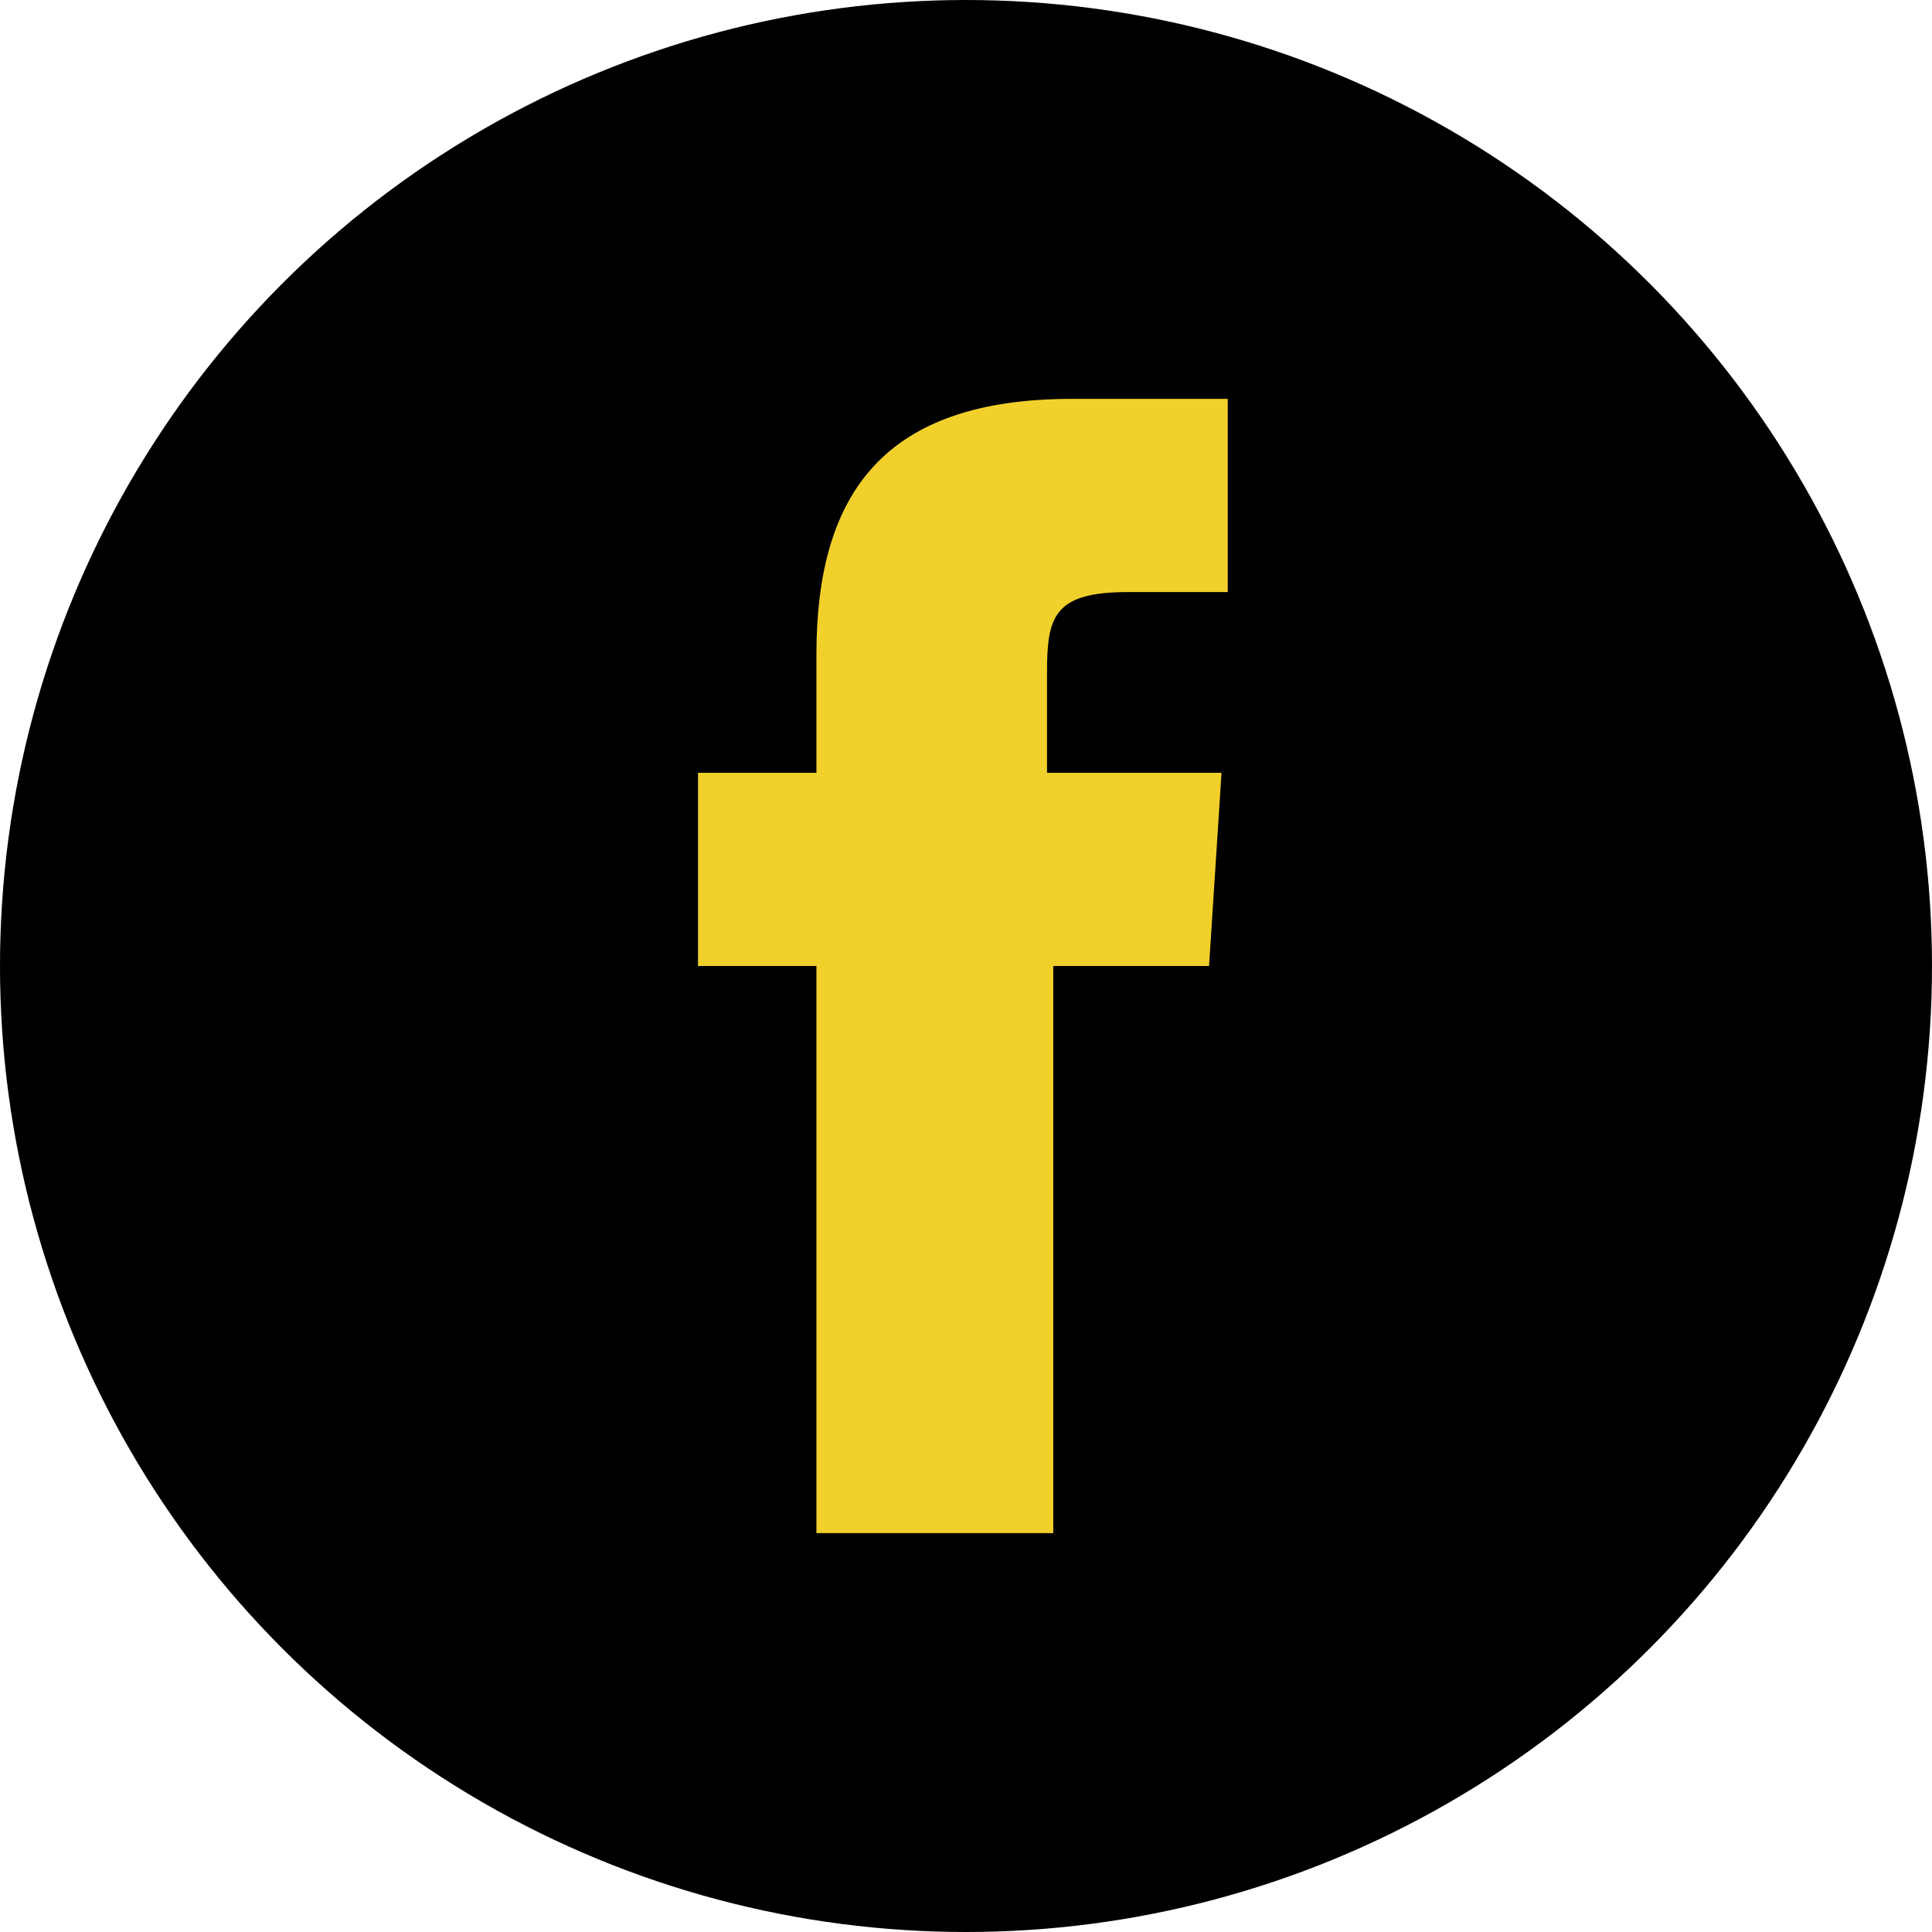
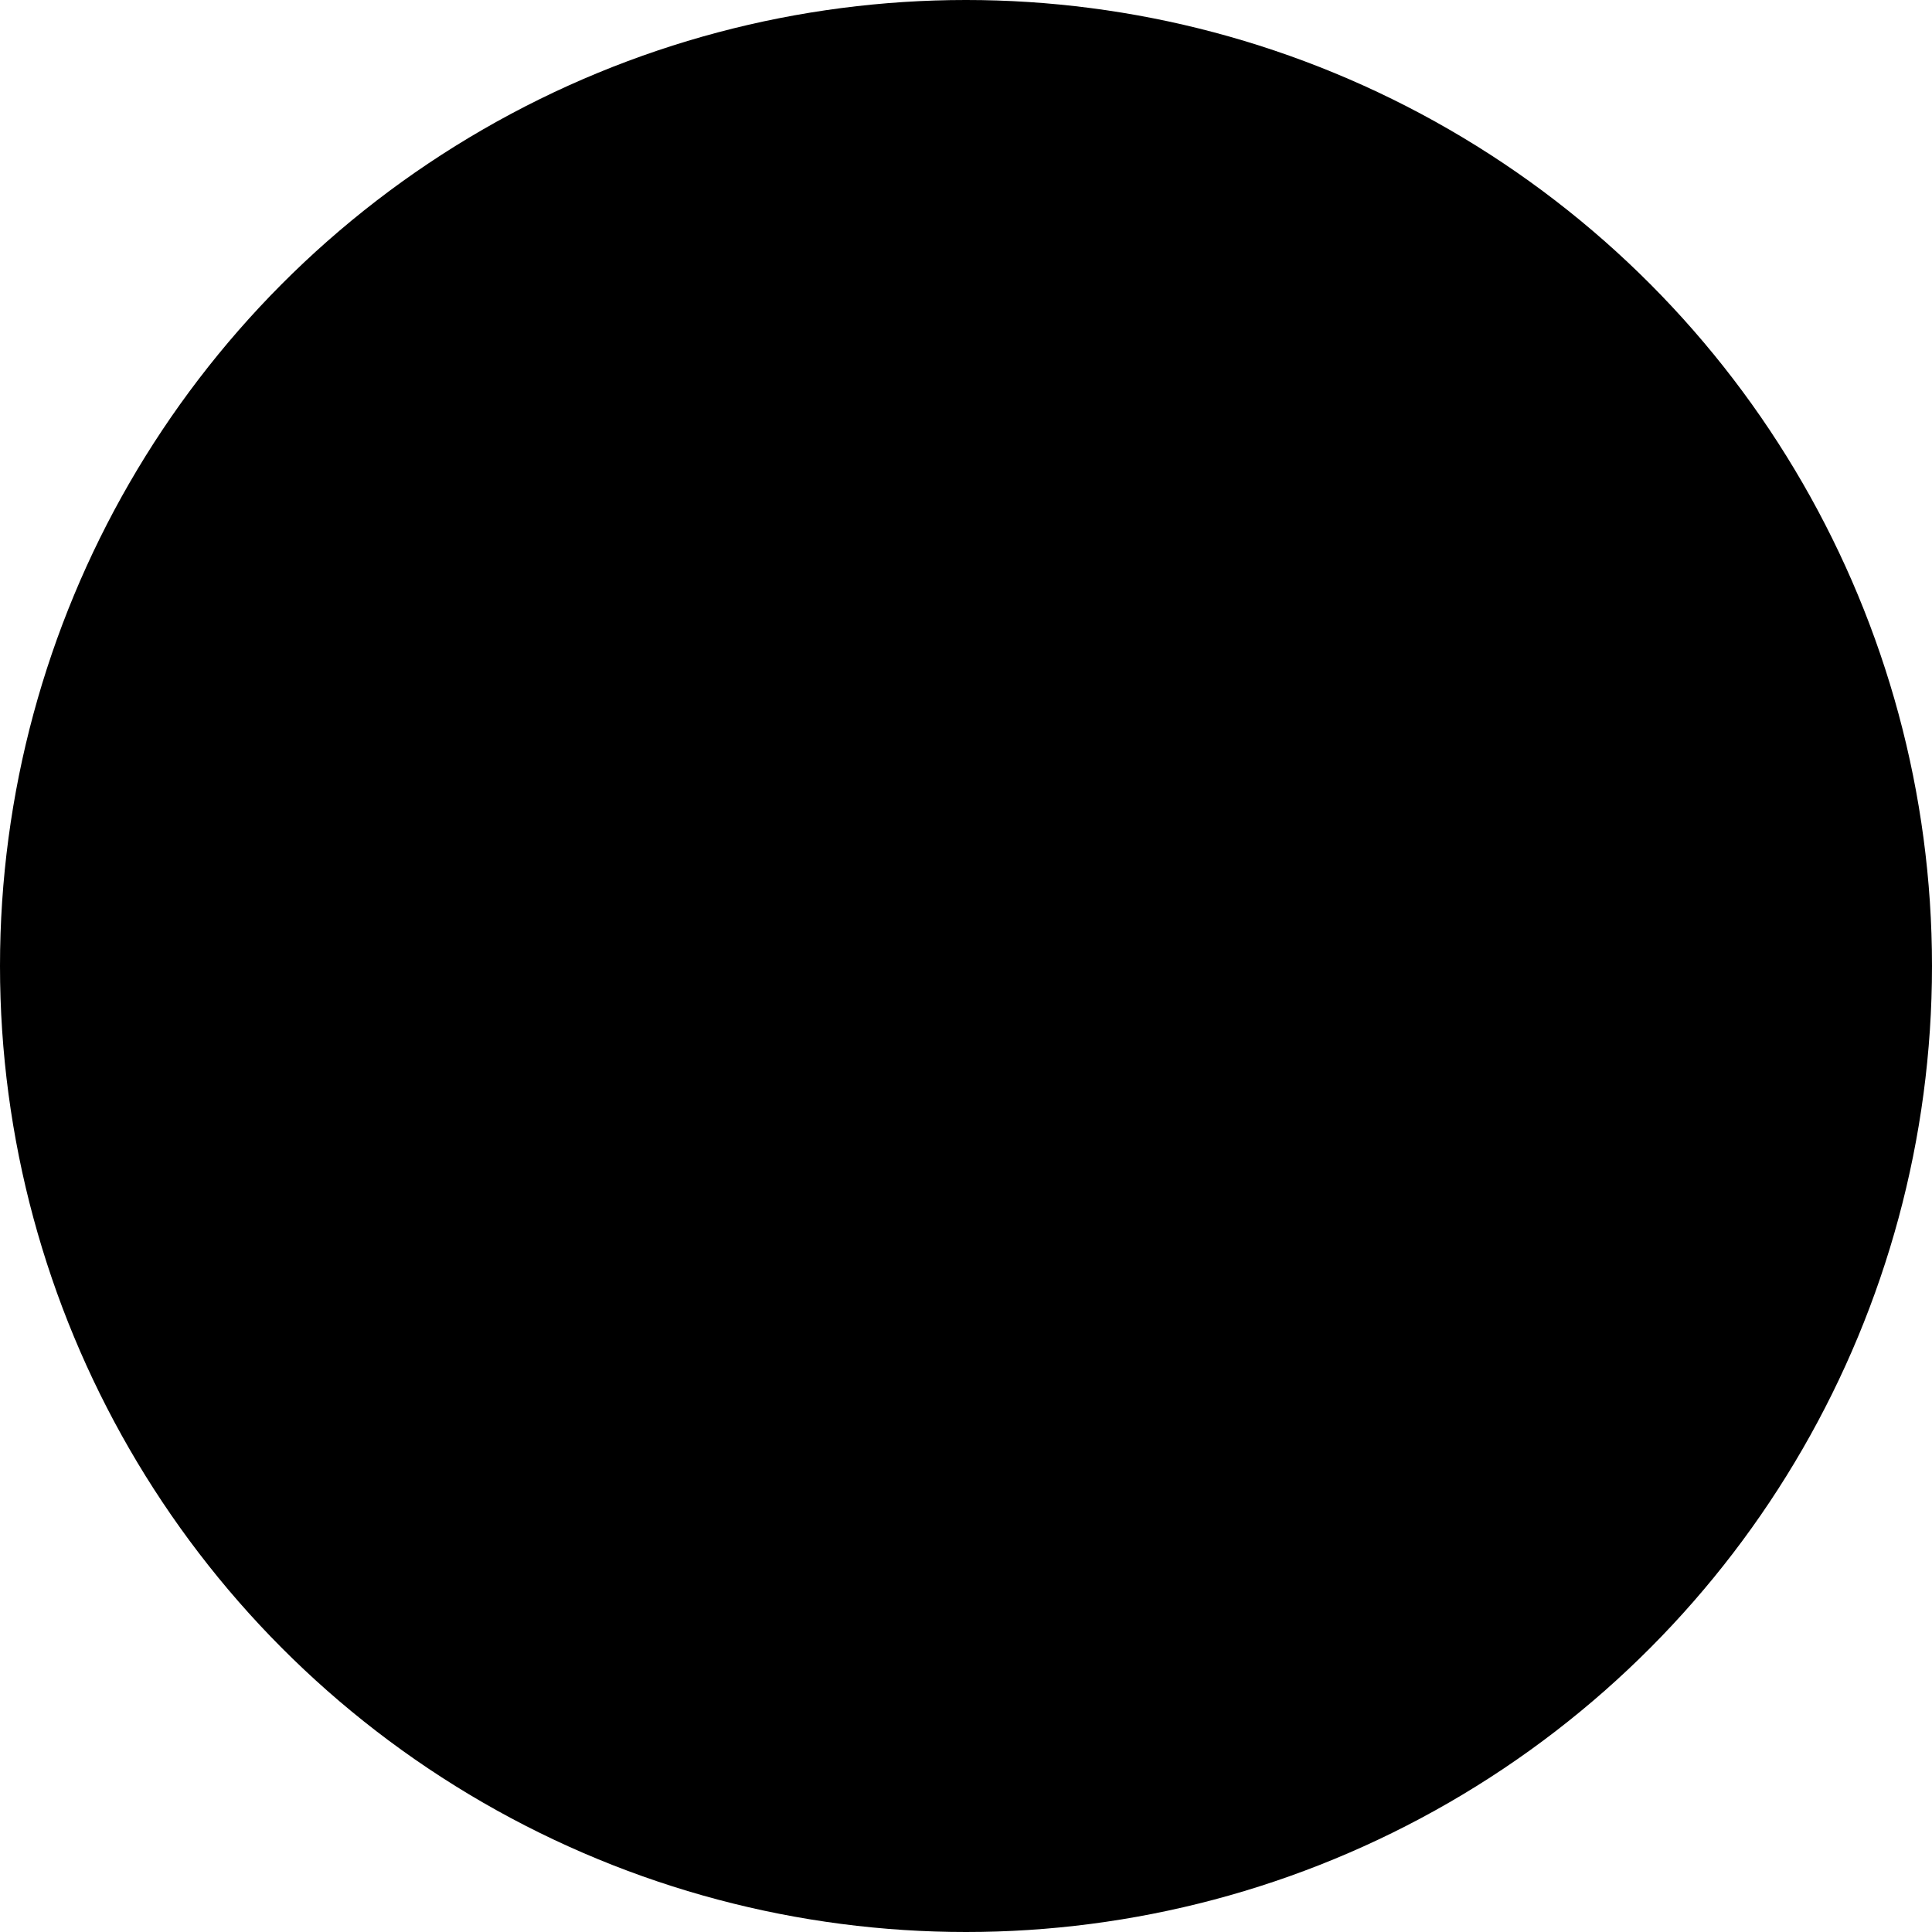
<svg xmlns="http://www.w3.org/2000/svg" version="1.1" id="レイヤー_1" x="0px" y="0px" width="31px" height="31px" viewBox="0 0 31 31" style="enable-background:new 0 0 31 31;" xml:space="preserve">
  <style type="text/css">
	.st0{fill:#F1D02B;}
</style>
  <circle cx="15.5" cy="15.5" r="15.5" />
-   <path class="st0" d="M19.4,15.5h-2.5v9.1h-3.8v-9.1h-1.9v-3.1h1.9v-1.9c0-2.6,1.1-4.1,4.1-4.1h2.5v3.1h-1.6c-1.2,0-1.3,0.4-1.3,1.3  v1.6h2.8L19.4,15.5z" />
</svg>